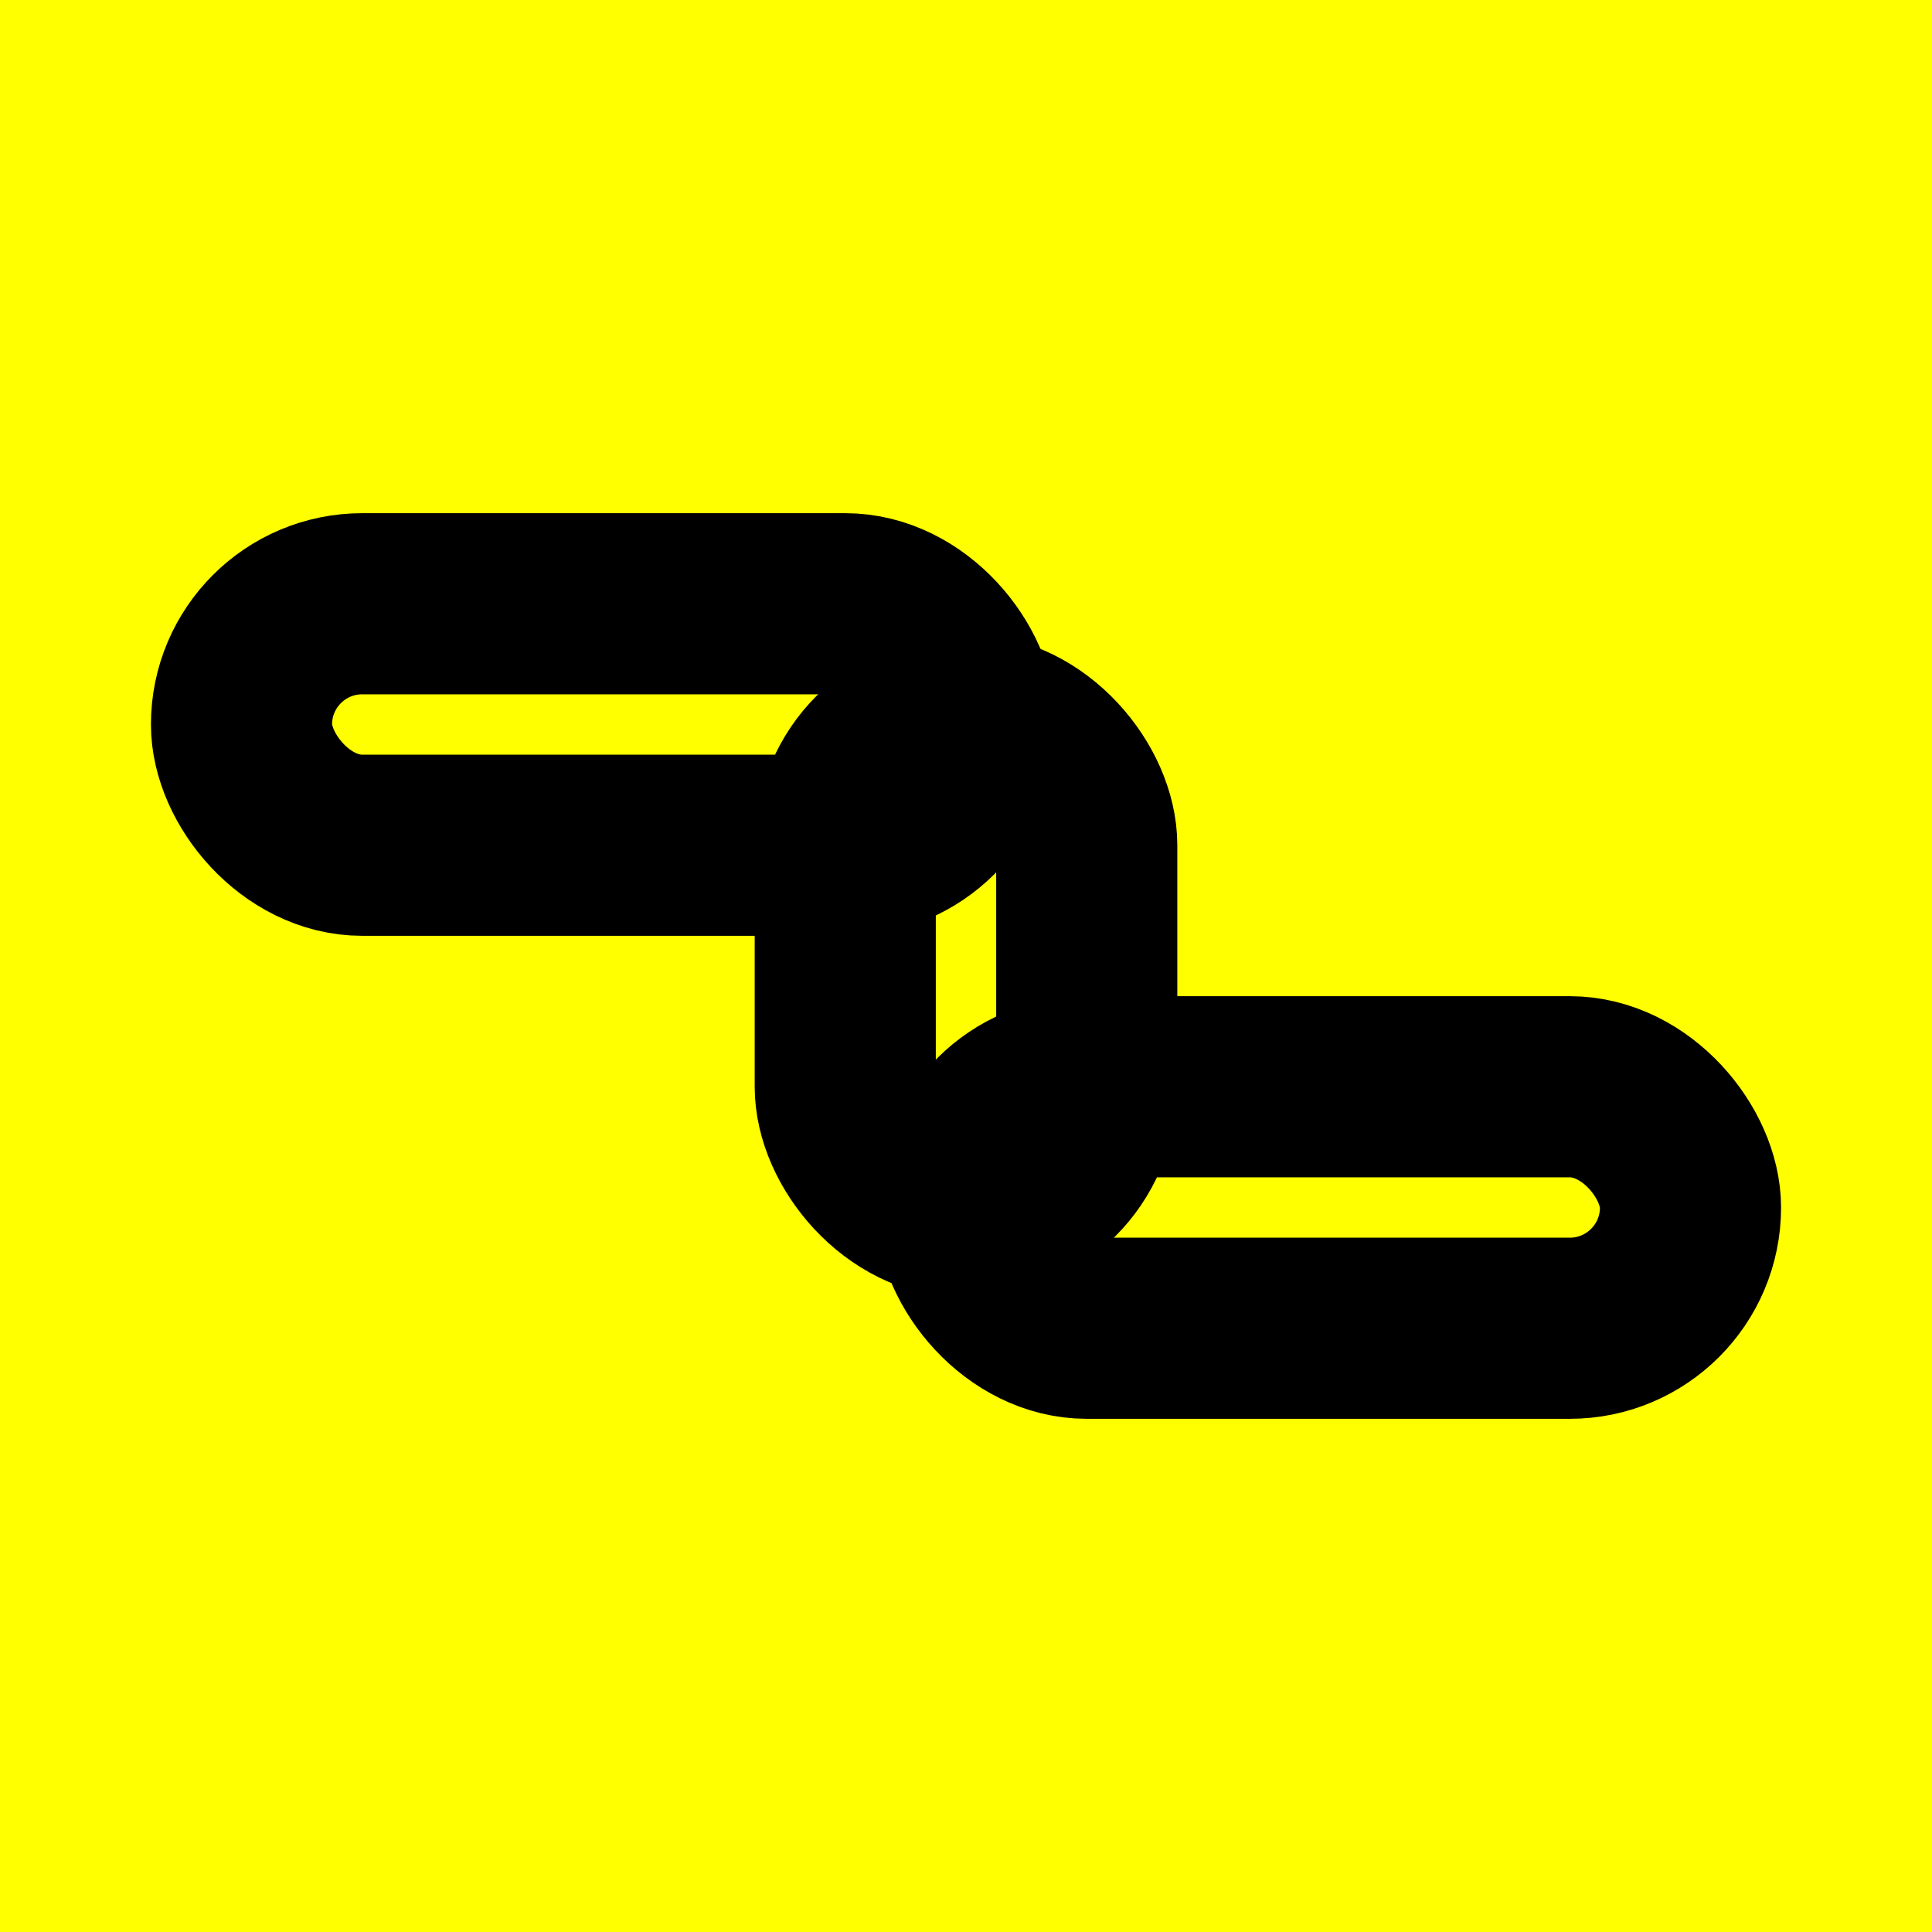
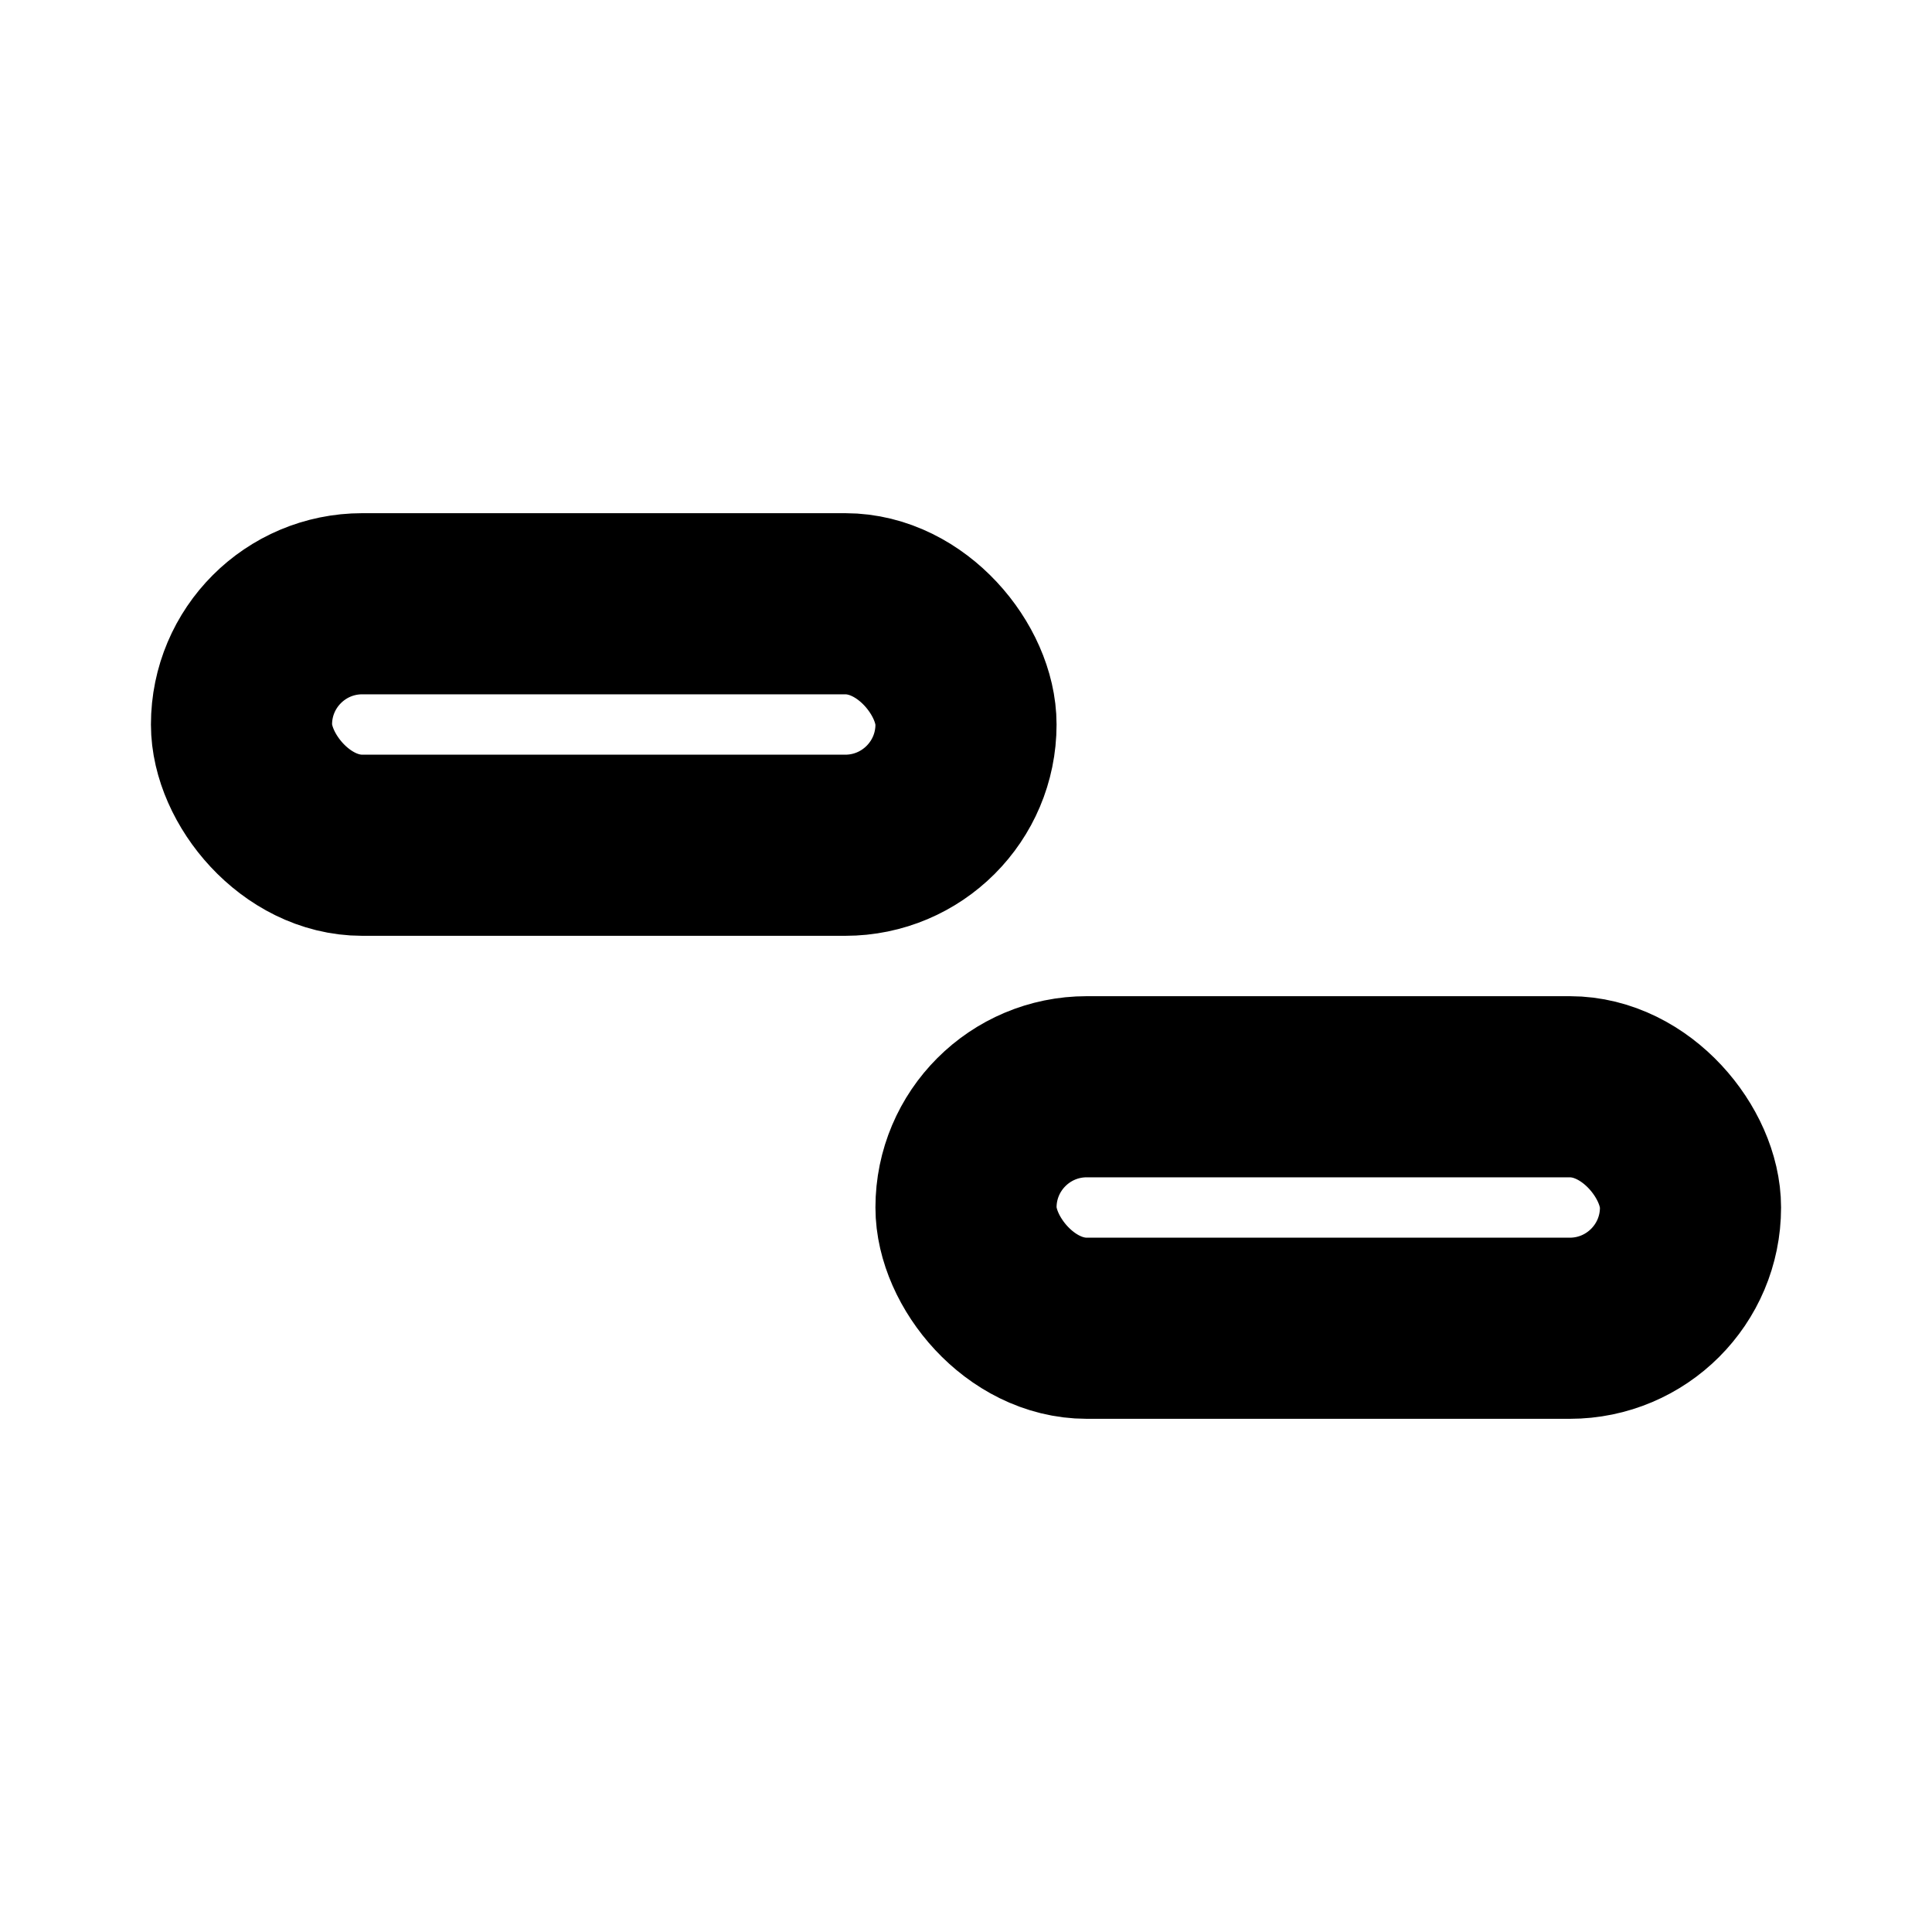
<svg xmlns="http://www.w3.org/2000/svg" width="32" height="32" viewBox="0 0 32 32">
-   <rect width="32" height="32" fill="#FFFF00" />
  <rect x="4" y="10" width="12" height="4" rx="2" fill="none" stroke="#000000" stroke-width="3" />
  <rect x="16" y="18" width="12" height="4" rx="2" fill="none" stroke="#000000" stroke-width="3" />
-   <rect x="14" y="12" width="4" height="8" rx="2" fill="none" stroke="#000000" stroke-width="3" />
</svg>